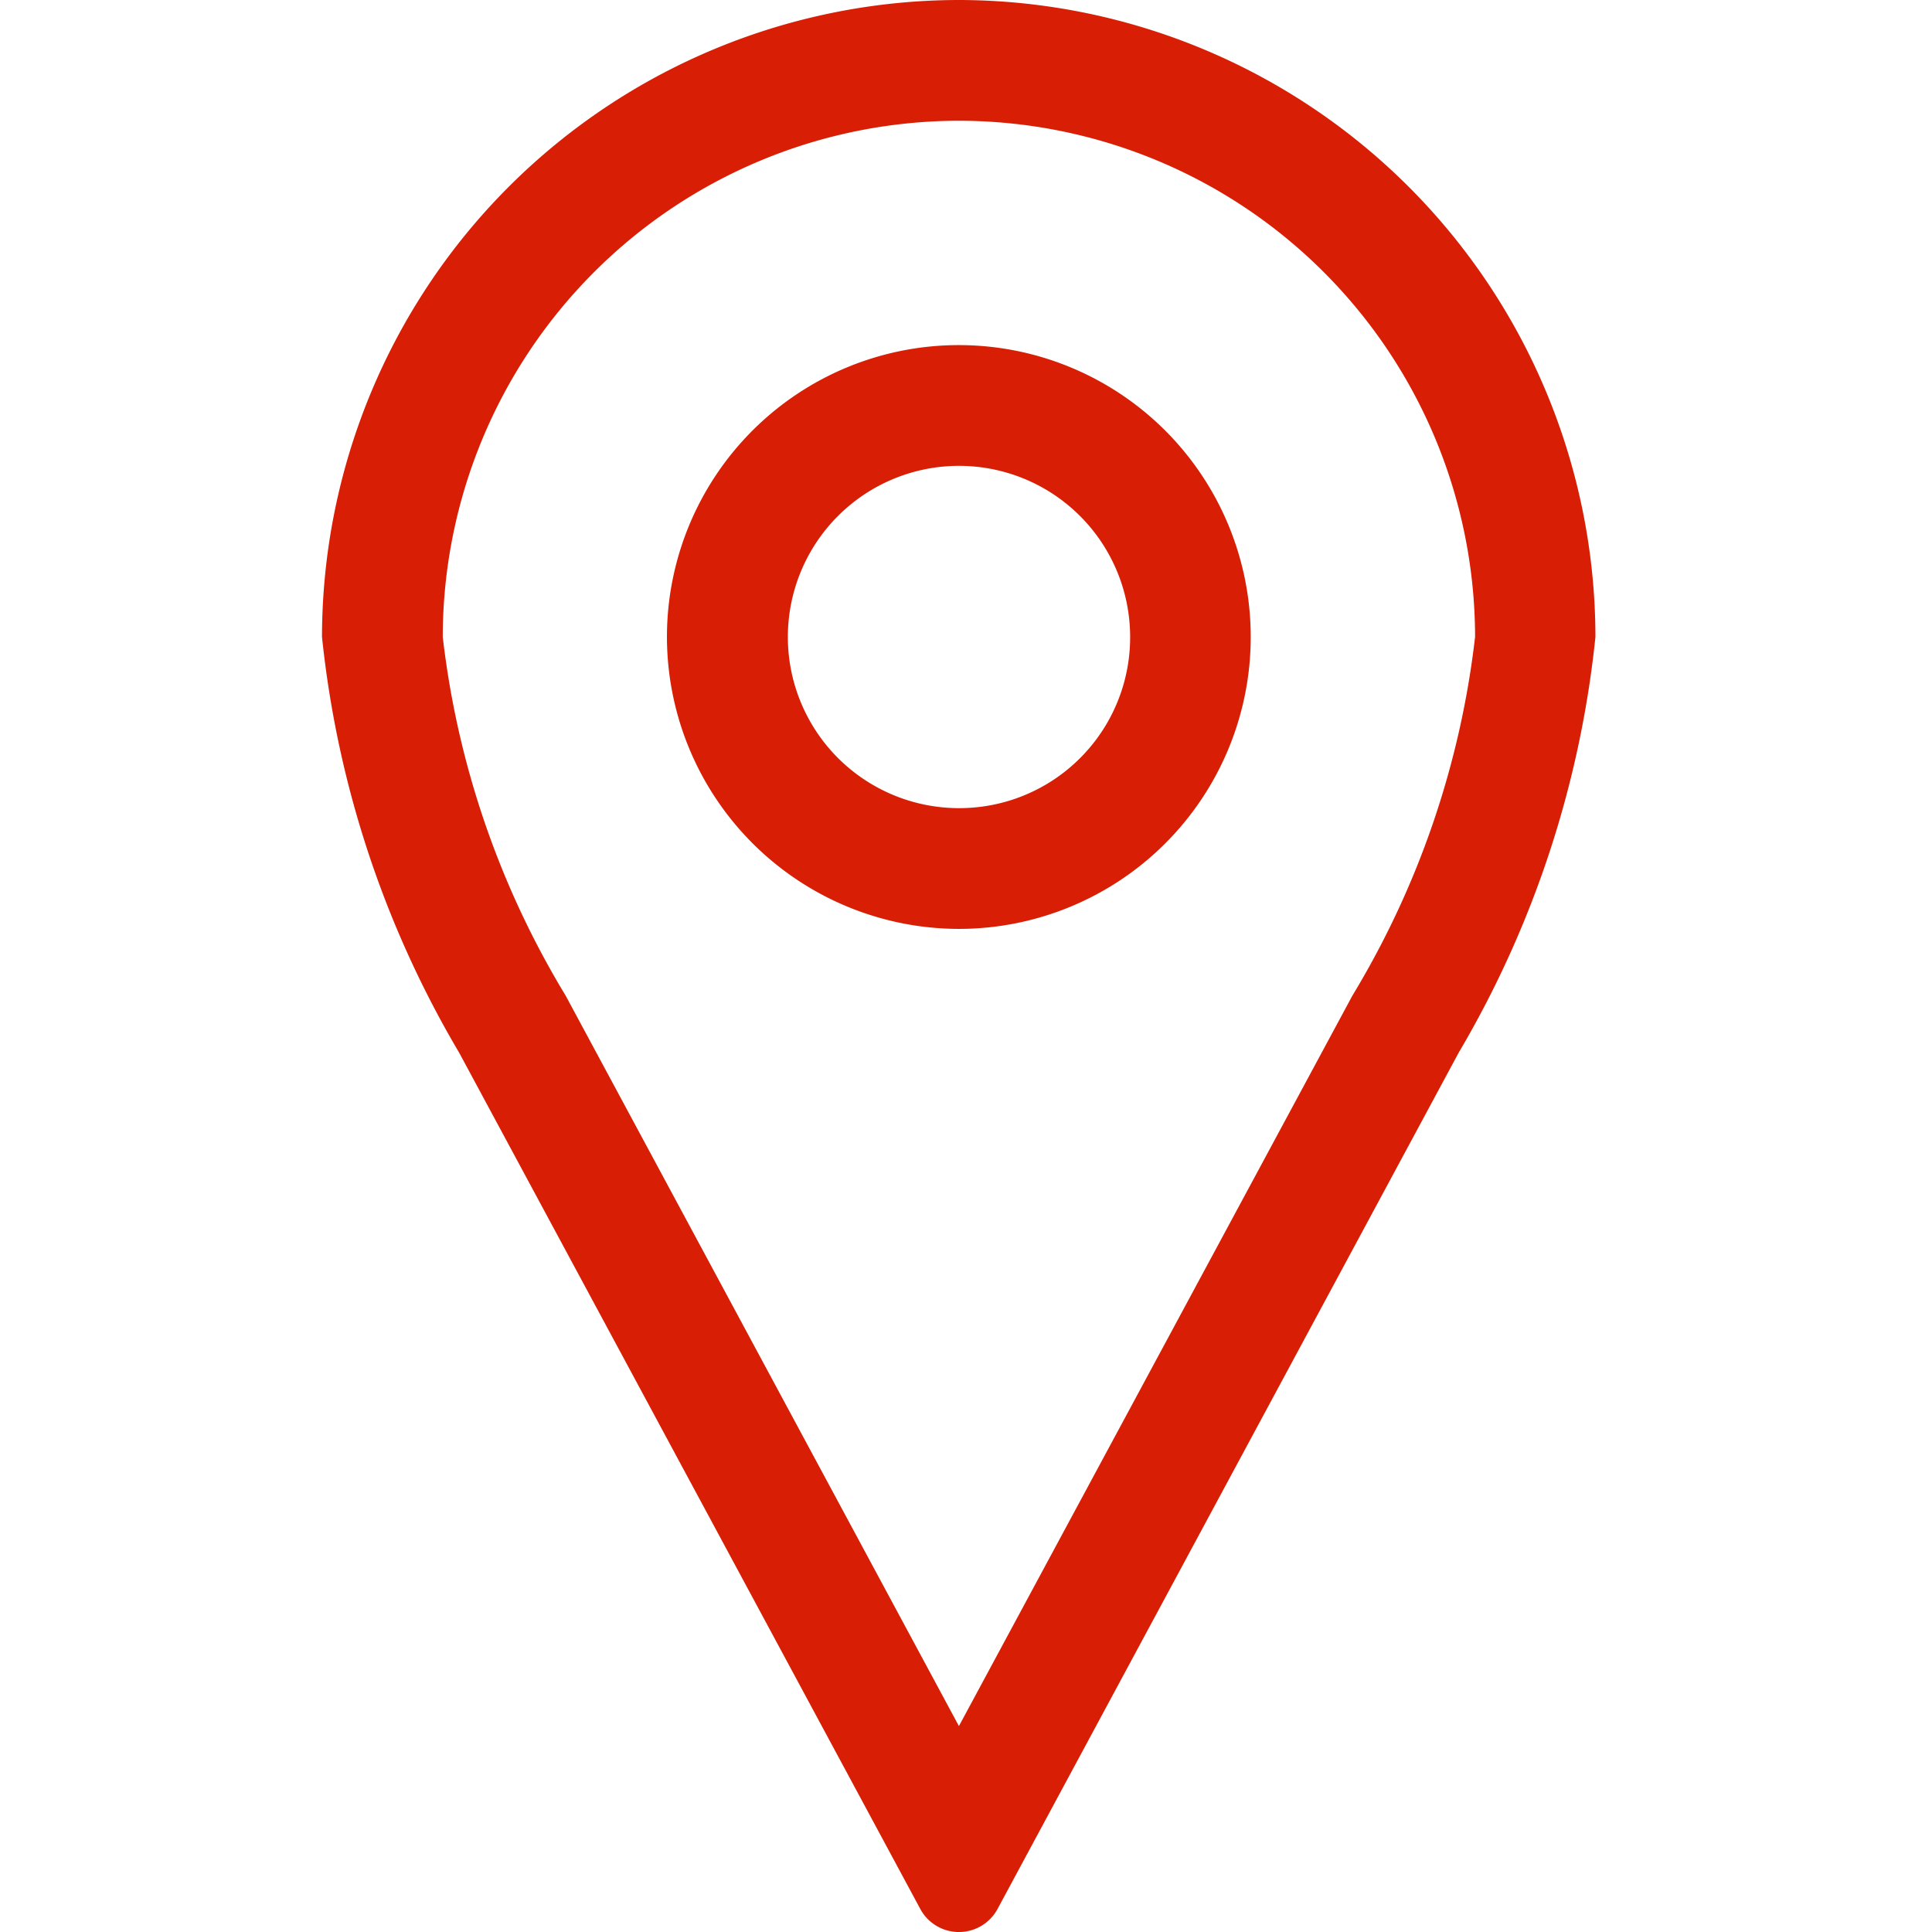
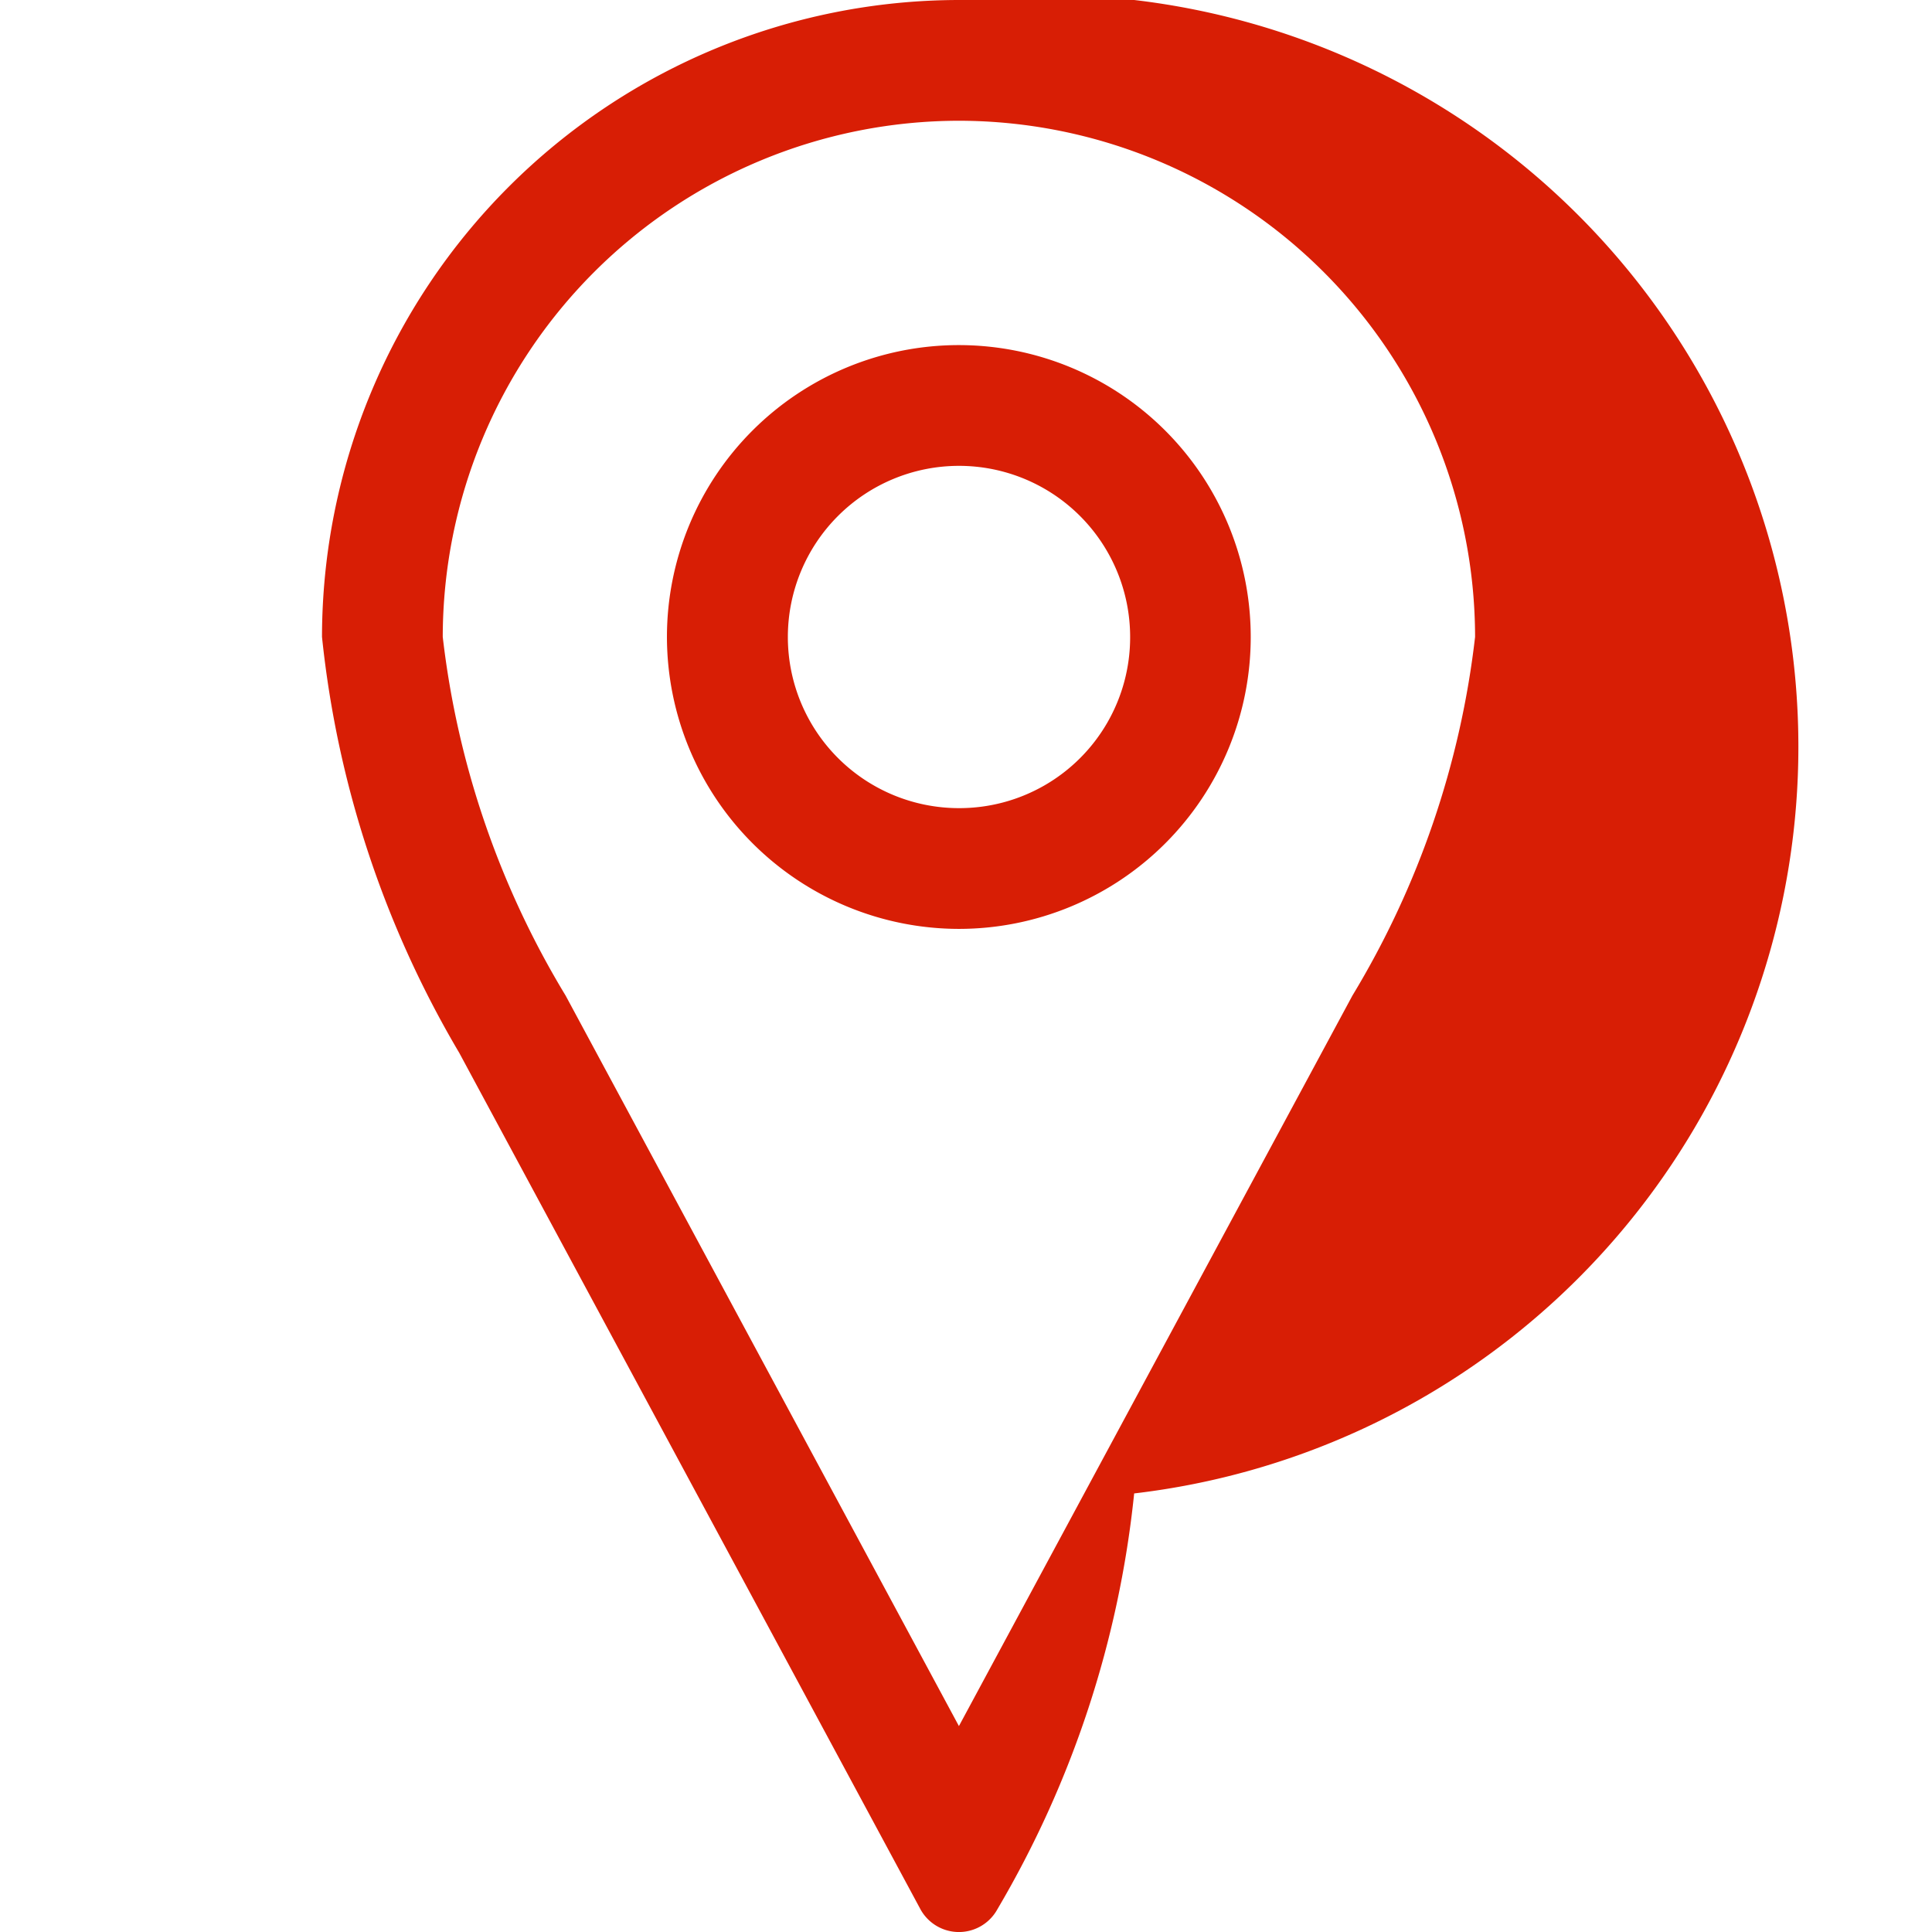
<svg xmlns="http://www.w3.org/2000/svg" width="24" height="24" viewBox="0 0 24 24">
-   <rect width="24" height="24" fill="none" />
-   <path d="M7.912,1.5a6.419,6.419,0,0,1,6.412,6.412A11.045,11.045,0,0,1,12.8,12.368L7.912,21.442,3.026,12.367A11.036,11.036,0,0,1,1.5,7.912,6.419,6.419,0,0,1,7.912,1.5m0,10.039A3.626,3.626,0,1,0,4.285,7.912a3.631,3.631,0,0,0,3.627,3.627M7.912,0A7.921,7.921,0,0,0,0,7.912a12.734,12.734,0,0,0,1.705,5.167l5.73,10.64a.545.545,0,0,0,.954,0l5.73-10.64a12.734,12.734,0,0,0,1.7-5.167A7.921,7.921,0,0,0,7.912,0m0,10.039a2.126,2.126,0,1,1,2.127-2.127,2.122,2.122,0,0,1-2.127,2.127" transform="translate(4)" fill="#d81e05" />
+   <path d="M7.912,1.5a6.419,6.419,0,0,1,6.412,6.412A11.045,11.045,0,0,1,12.8,12.368L7.912,21.442,3.026,12.367A11.036,11.036,0,0,1,1.5,7.912,6.419,6.419,0,0,1,7.912,1.5m0,10.039A3.626,3.626,0,1,0,4.285,7.912a3.631,3.631,0,0,0,3.627,3.627M7.912,0A7.921,7.921,0,0,0,0,7.912a12.734,12.734,0,0,0,1.705,5.167l5.73,10.64a.545.545,0,0,0,.954,0a12.734,12.734,0,0,0,1.7-5.167A7.921,7.921,0,0,0,7.912,0m0,10.039a2.126,2.126,0,1,1,2.127-2.127,2.122,2.122,0,0,1-2.127,2.127" transform="translate(4)" fill="#d81e05" />
</svg>